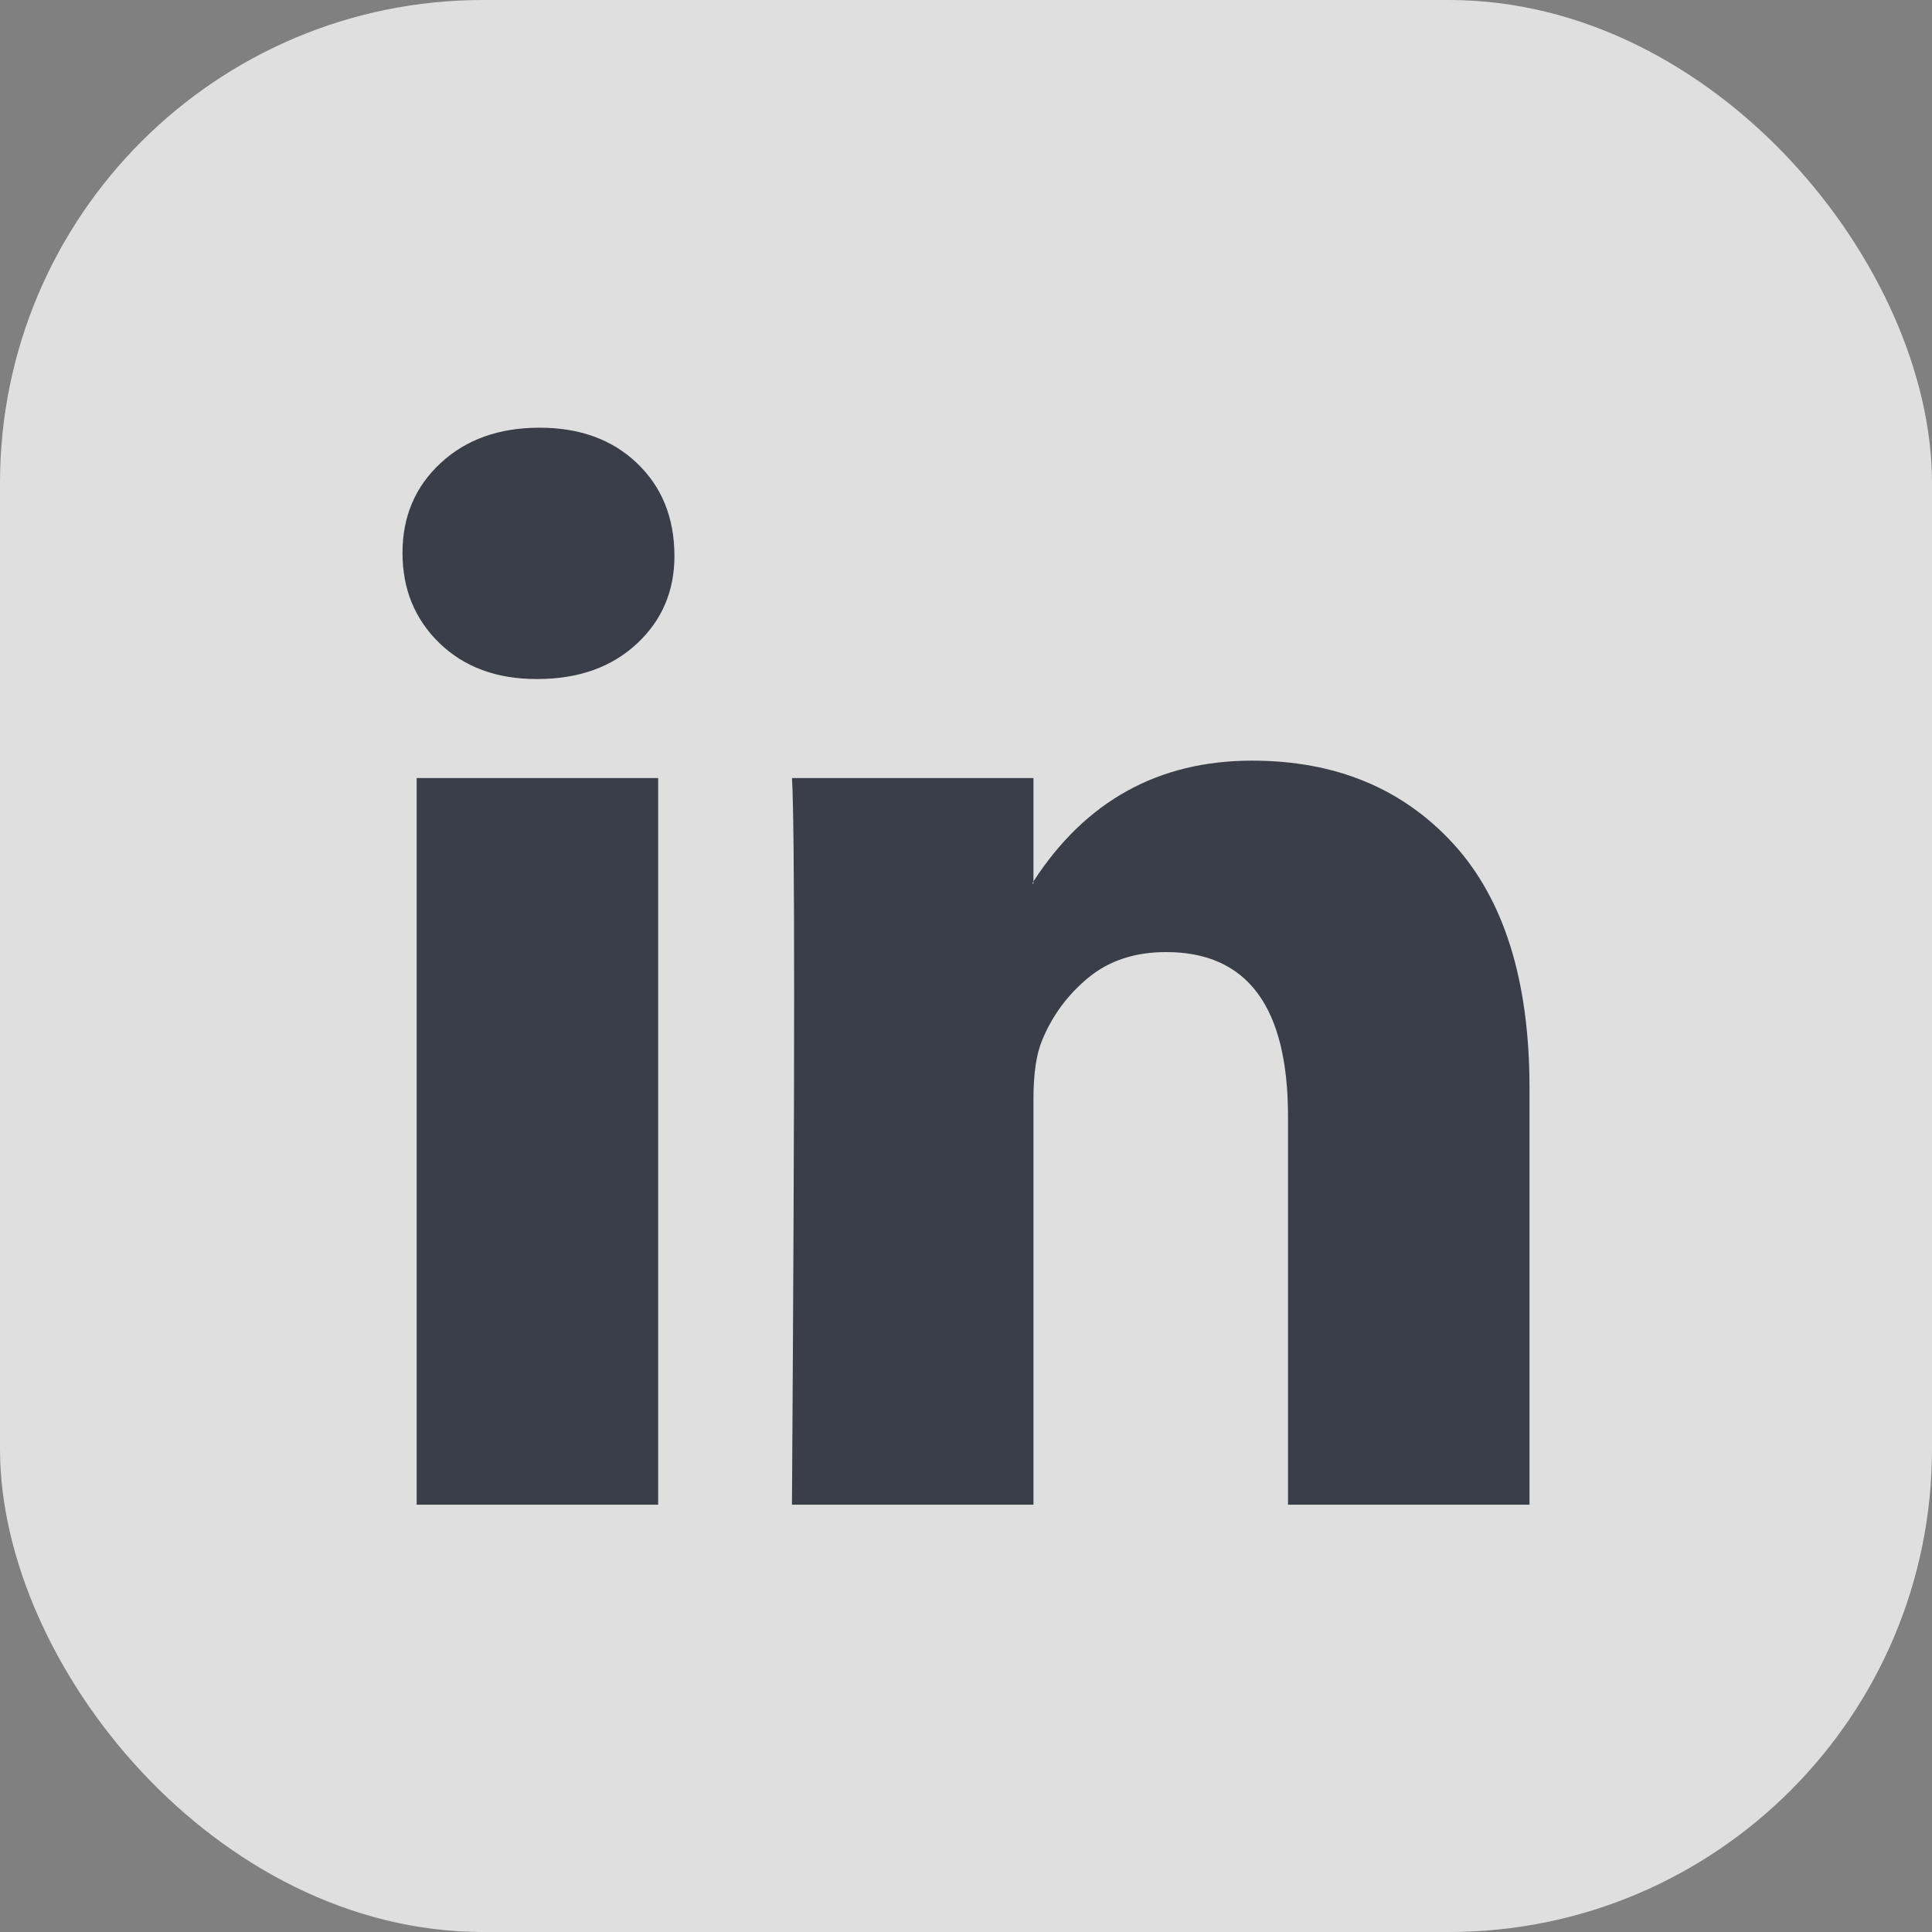
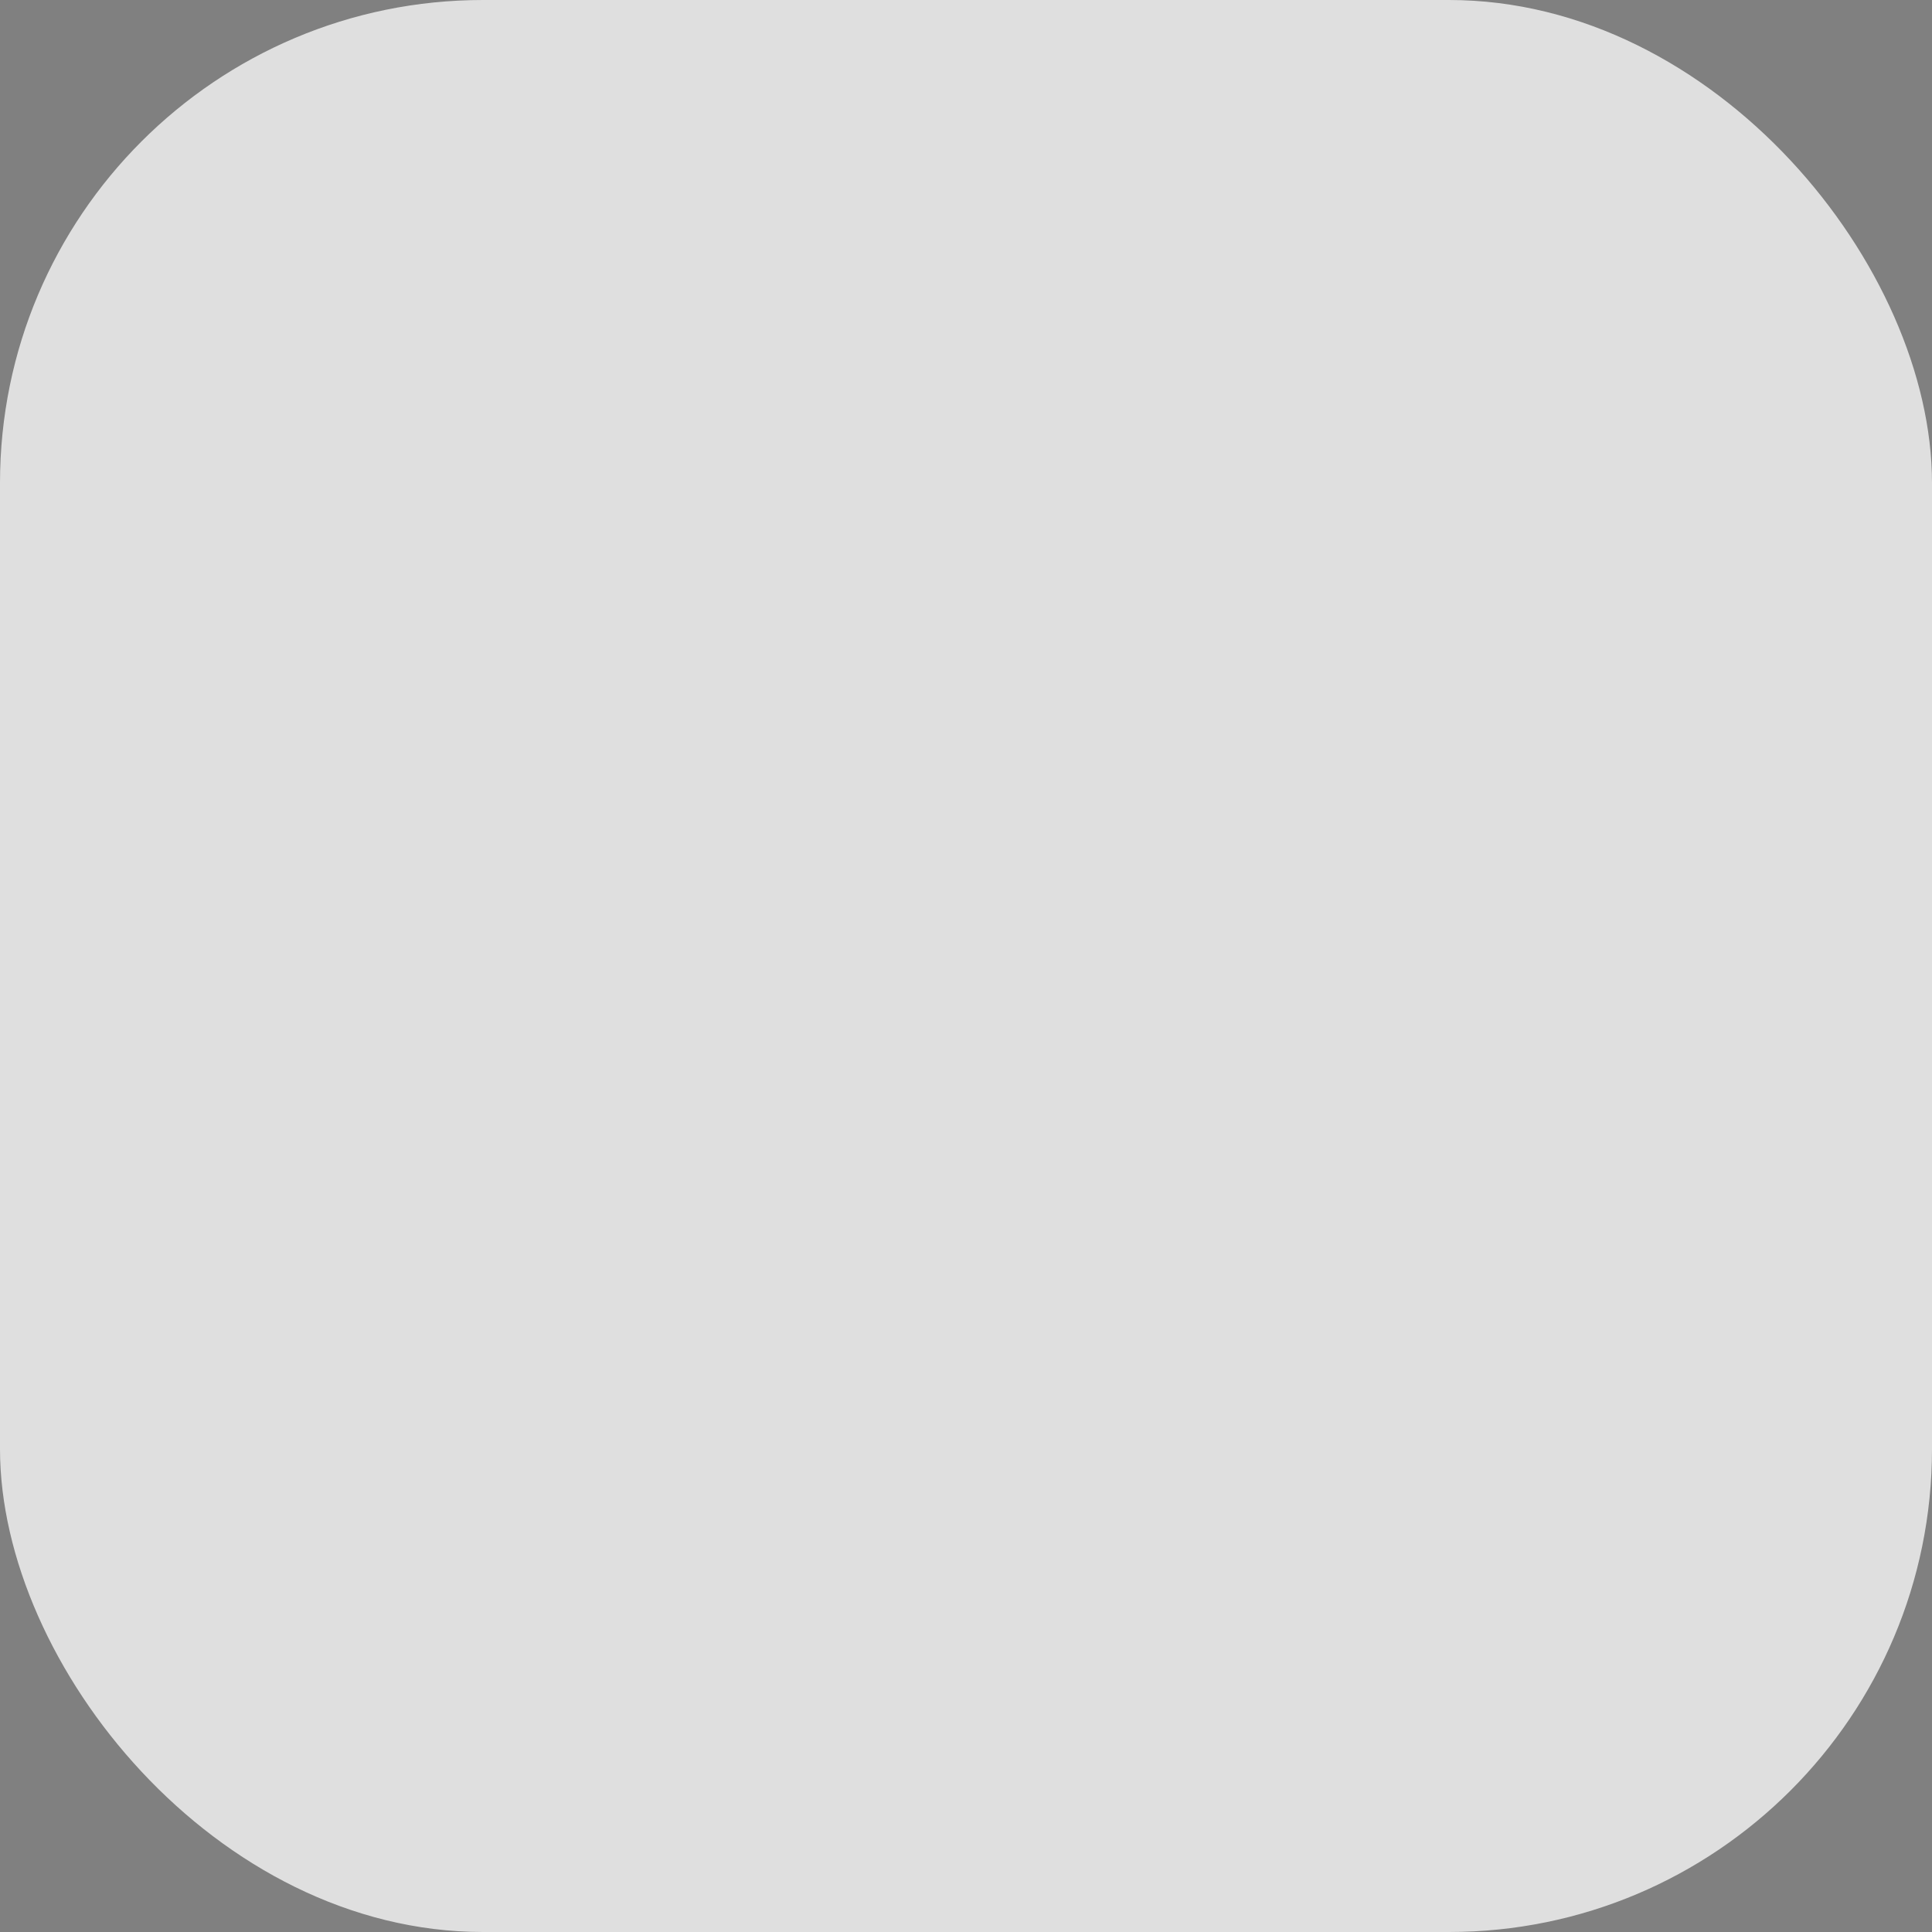
<svg xmlns="http://www.w3.org/2000/svg" width="24" height="24" viewBox="0 0 24 24" fill="none">
  <rect x="0" y="0" width="24" height="24" fill="#808080" stroke="none" />
  <rect width="24" height="24" rx="6" fill="white" fill-opacity="0.75" />
-   <path d="M5 6.868C5 6.417 5.158 6.045 5.473 5.753C5.788 5.46 6.198 5.313 6.703 5.313C7.198 5.313 7.599 5.458 7.905 5.746C8.221 6.043 8.378 6.431 8.378 6.908C8.378 7.34 8.225 7.701 7.919 7.989C7.604 8.286 7.189 8.435 6.676 8.435H6.662C6.167 8.435 5.766 8.286 5.459 7.989C5.153 7.692 5 7.318 5 6.868ZM5.176 18.692V9.665H8.176V18.692H5.176ZM9.838 18.692H12.838V13.651C12.838 13.336 12.874 13.093 12.946 12.922C13.072 12.615 13.264 12.356 13.52 12.145C13.777 11.933 14.099 11.827 14.486 11.827C15.495 11.827 16 12.507 16 13.867V18.692H19V13.516C19 12.183 18.685 11.172 18.054 10.482C17.423 9.793 16.59 9.449 15.554 9.449C14.392 9.449 13.486 9.949 12.838 10.949V10.976H12.824L12.838 10.949V9.665H9.838C9.856 9.953 9.865 10.85 9.865 12.354C9.865 13.858 9.856 15.971 9.838 18.692Z" fill="#393E48" />
</svg>